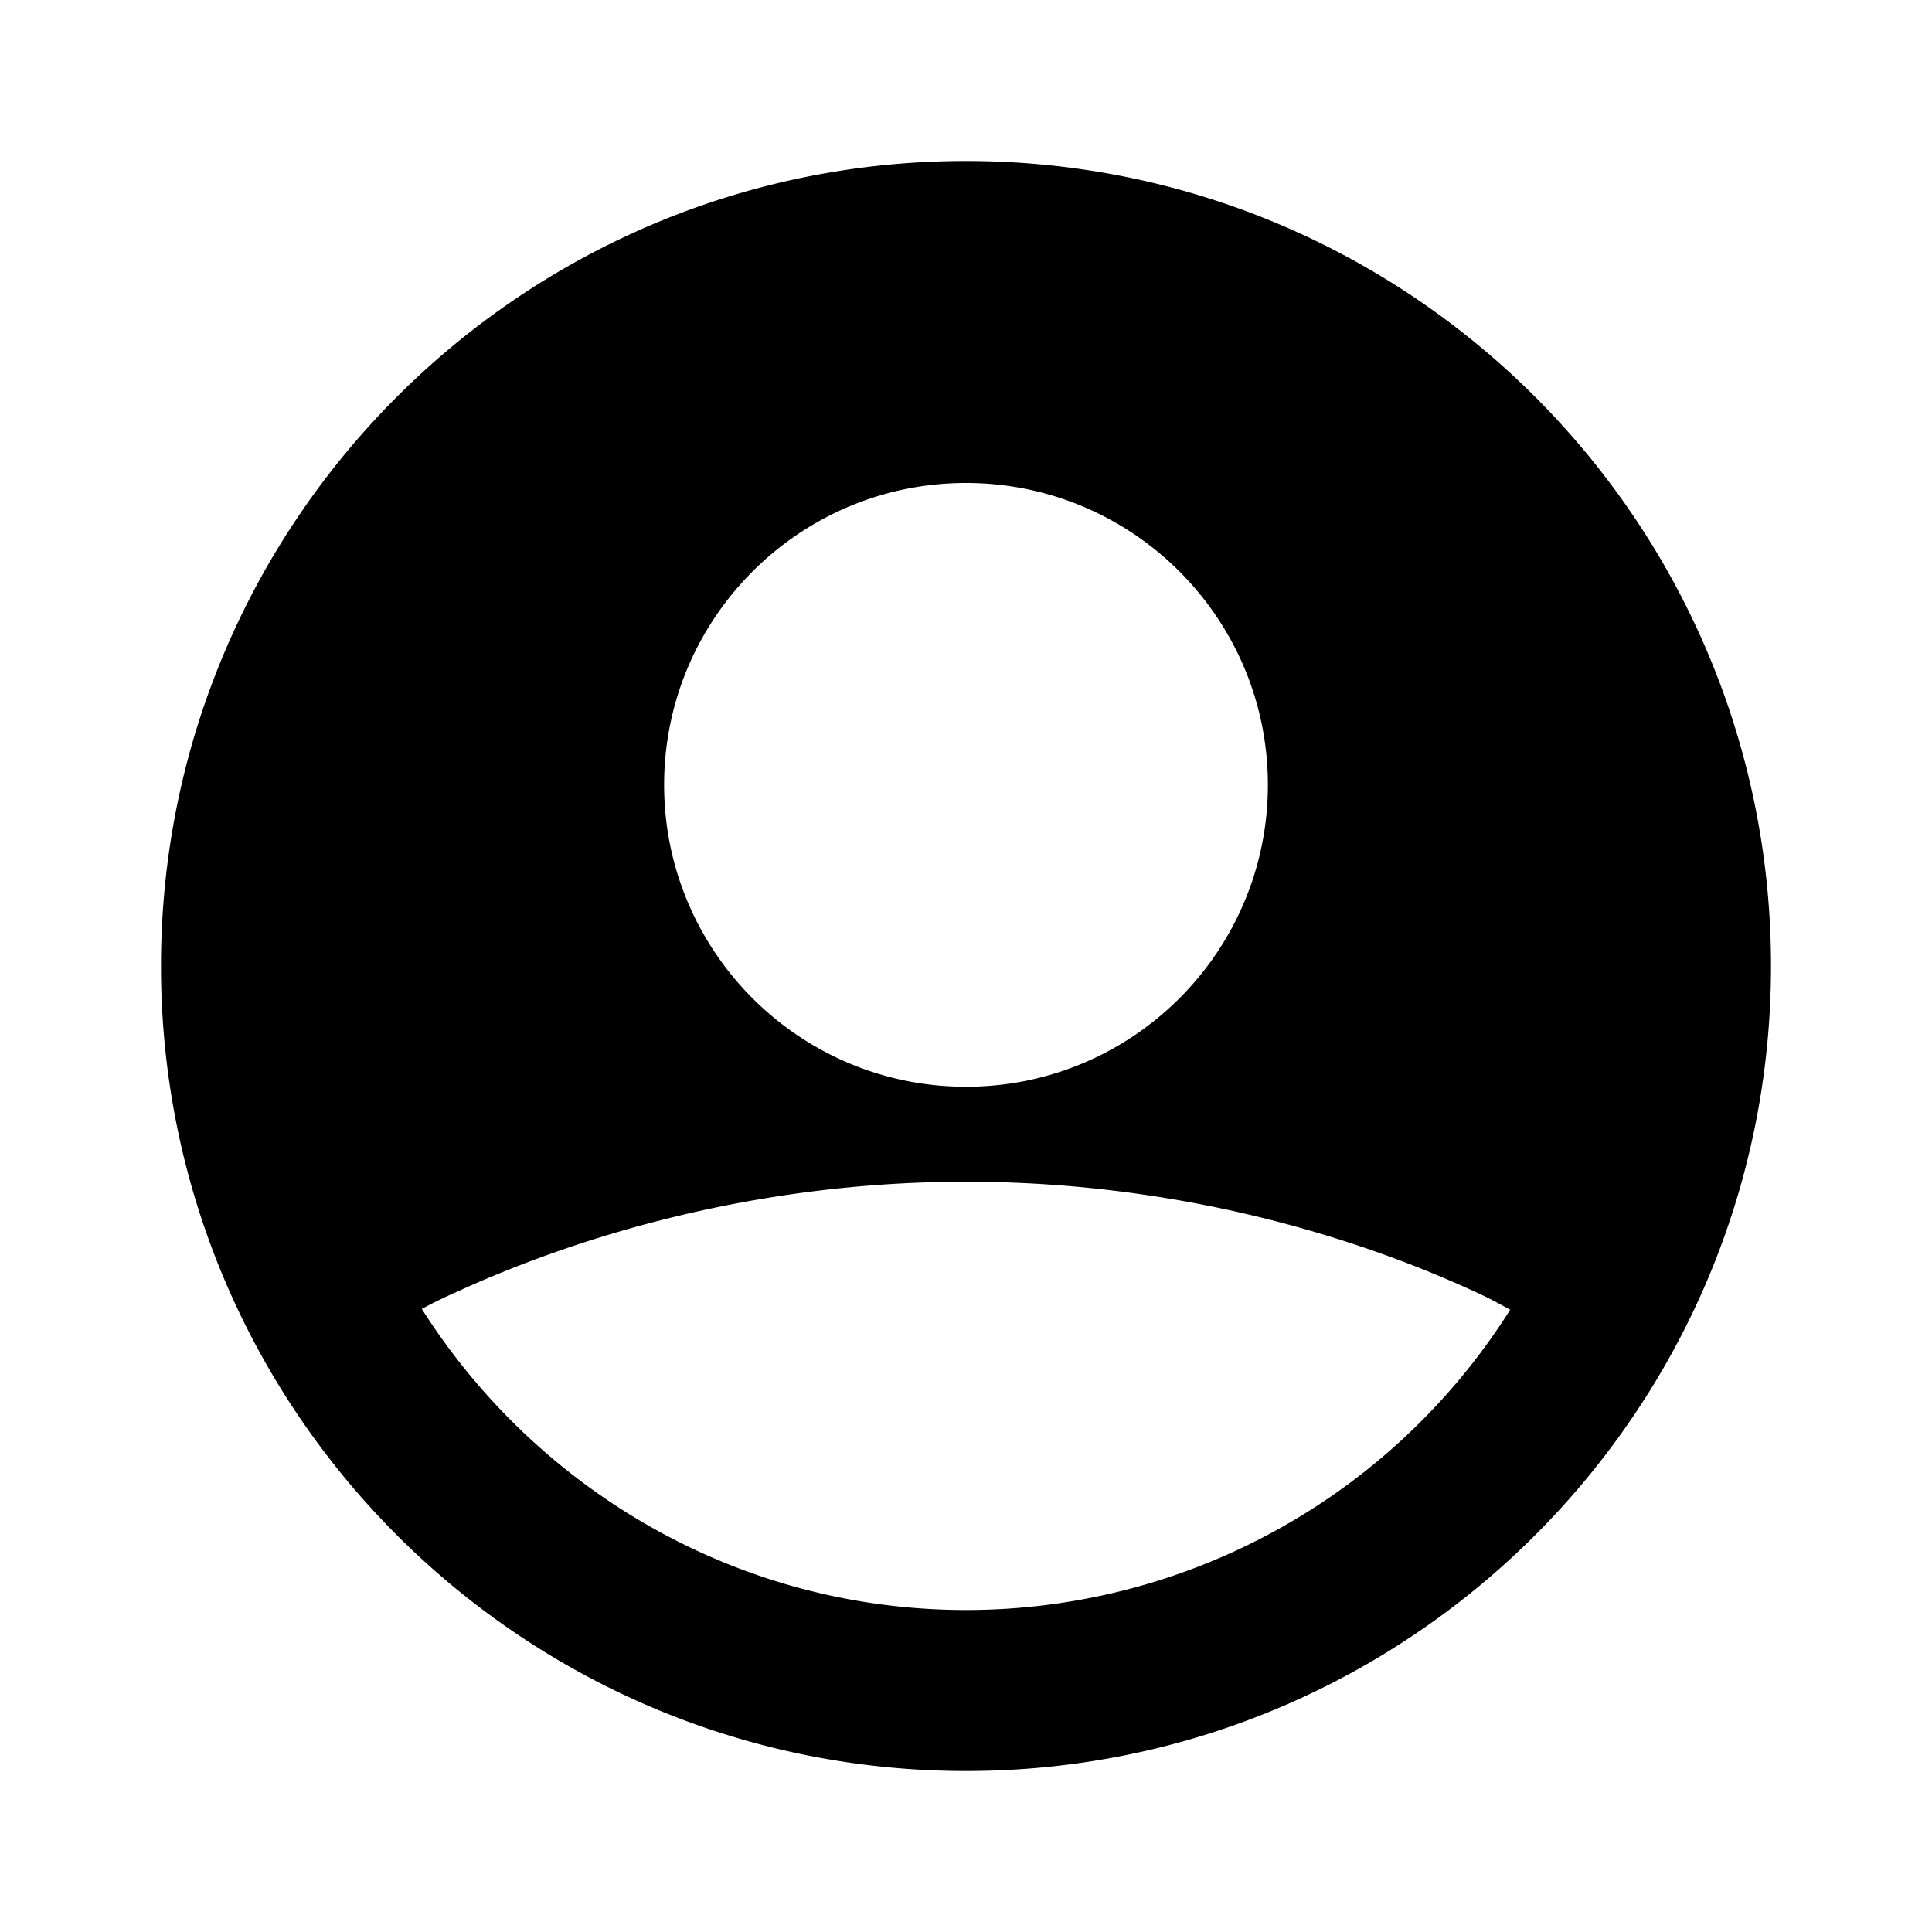
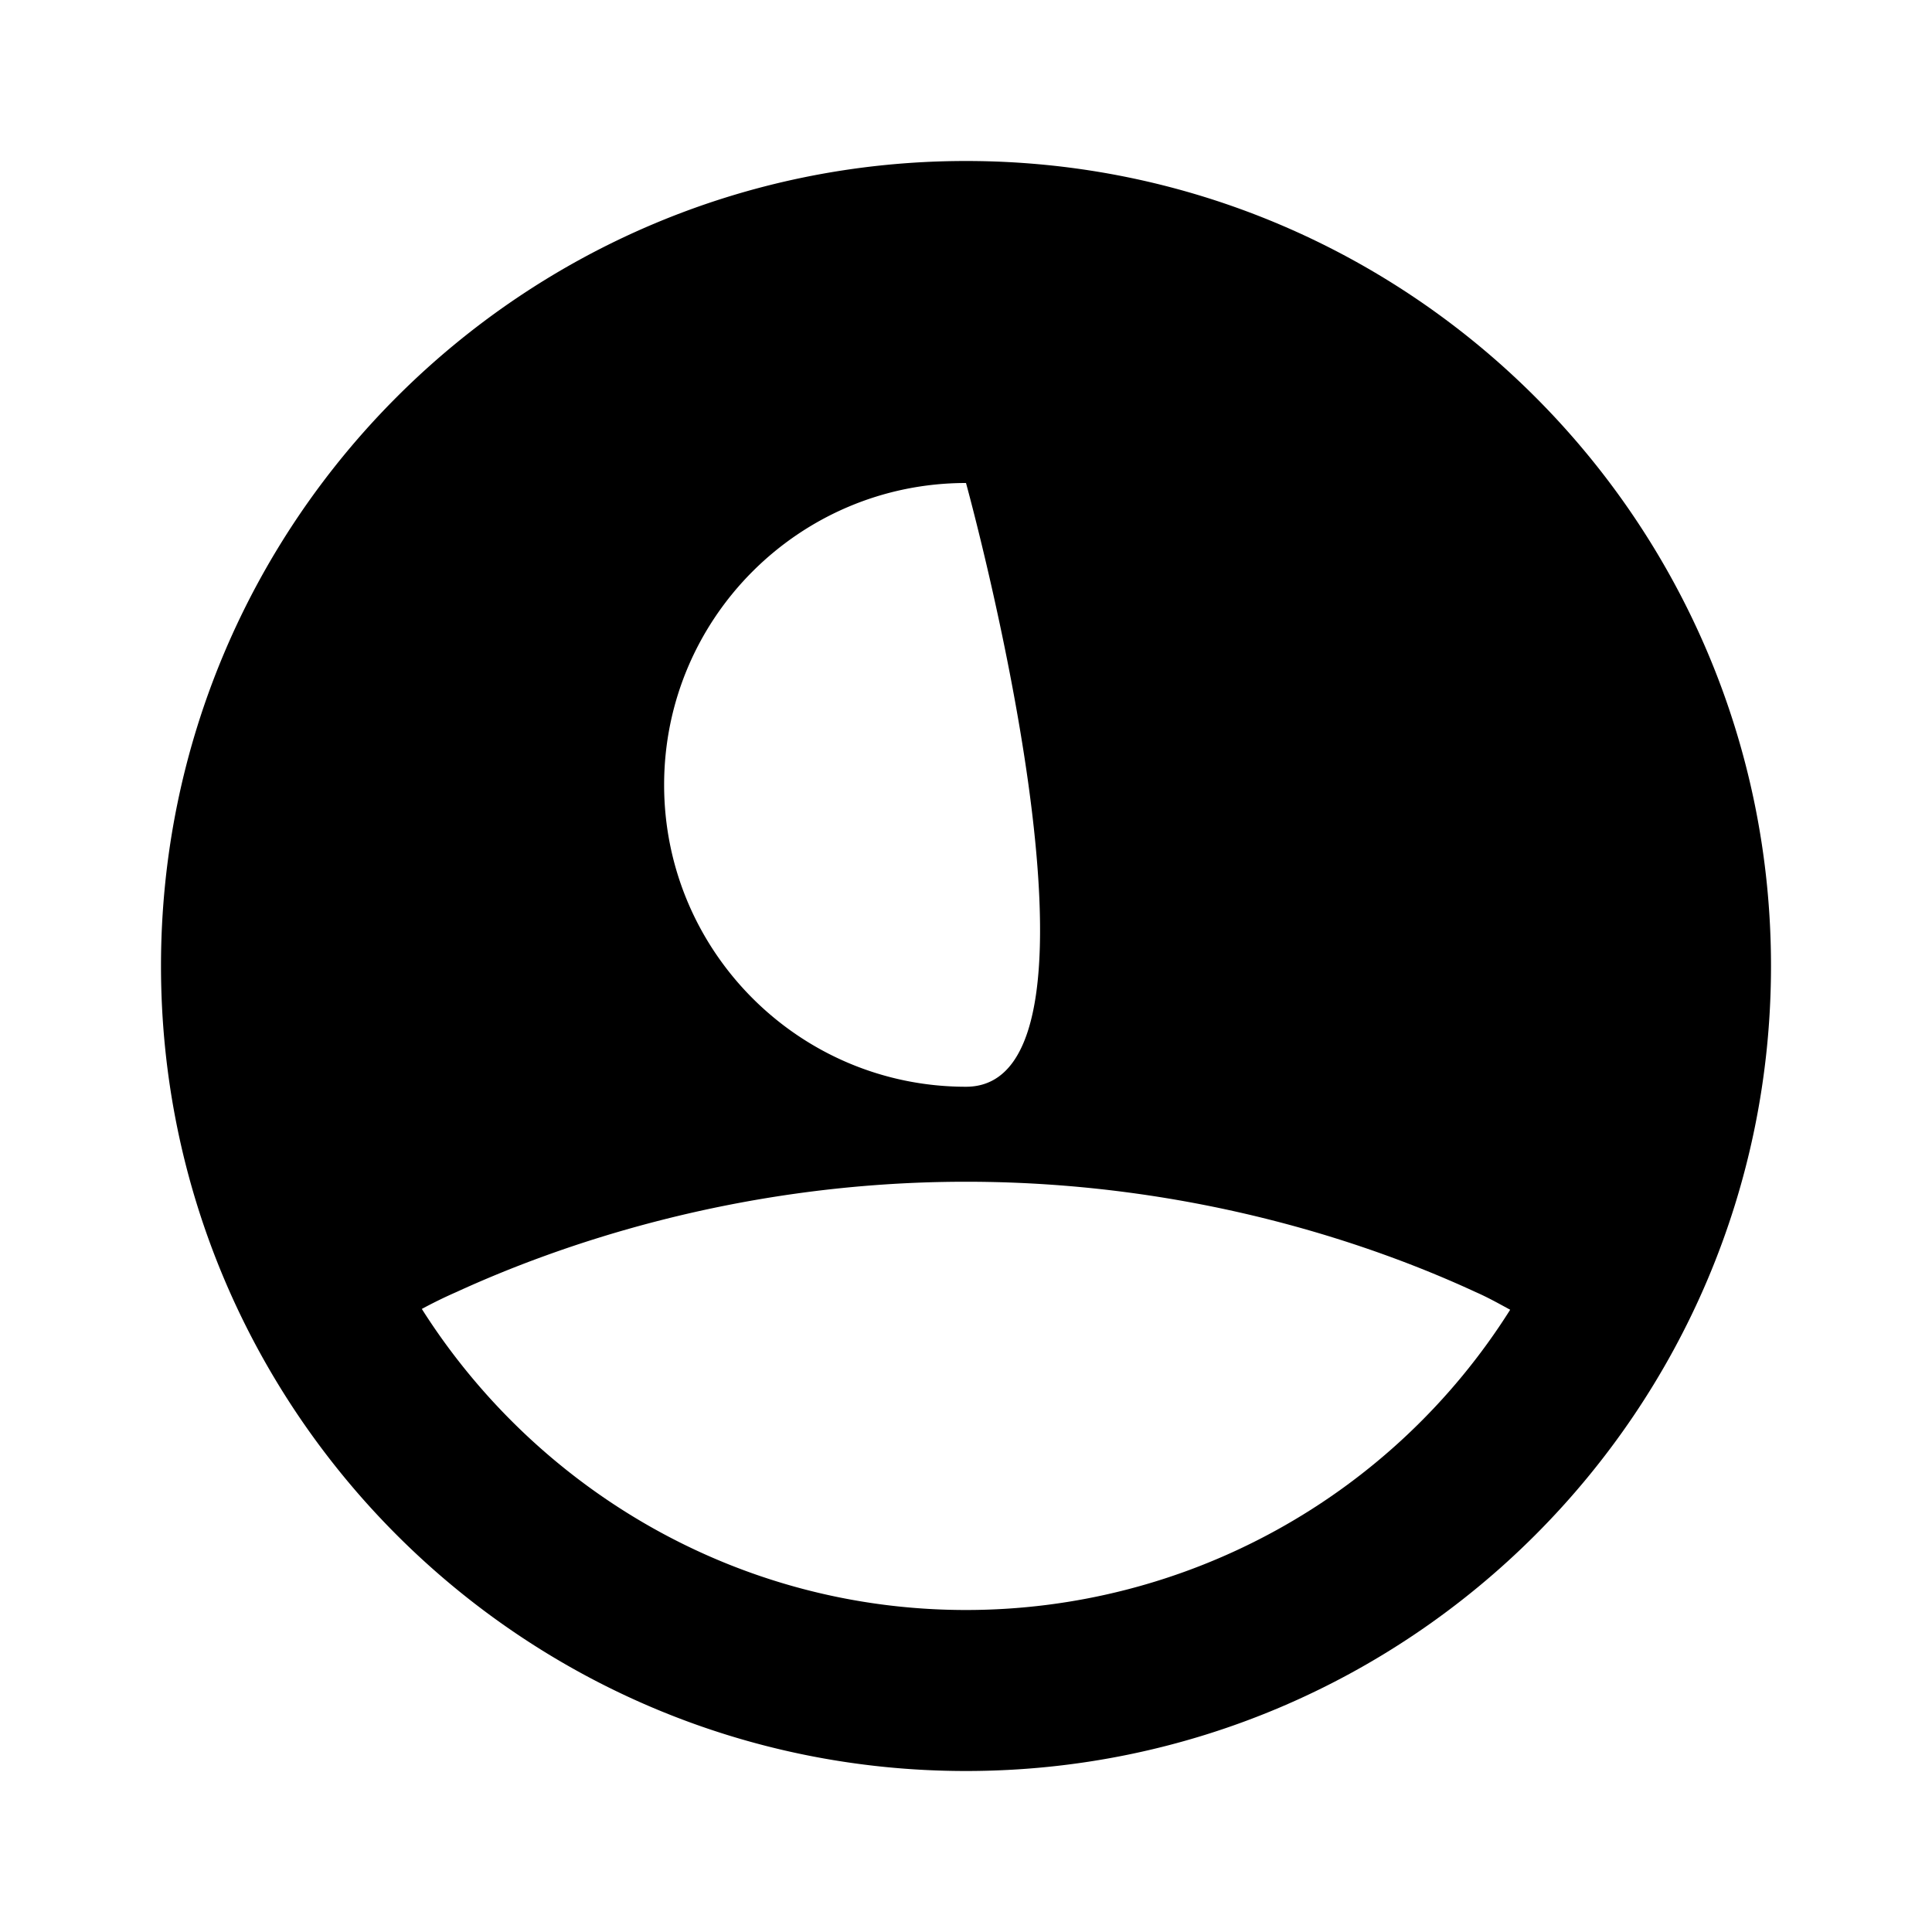
<svg xmlns="http://www.w3.org/2000/svg" width="24" height="24" fill="currentColor" class="mi-solid mi-account-circle" viewBox="0 0 24 24">
-   <path d="M12 2C6.48 2 2 6.48 2 12s4.48 10 10 10 10-4.48 10-10S17.52 2 12 2m0 4c2.07 0 3.75 1.68 3.75 3.75S14.07 13.5 12 13.5s-3.75-1.68-3.75-3.75S9.93 6 12 6m0 14c-2.84 0-5.34-1.5-6.76-3.74.13-.07.27-.14.43-.21 1.22-.56 3.47-1.37 6.33-1.37 2.87 0 5.12.81 6.33 1.37.16.07.3.15.43.22A7.99 7.99 0 0 1 12 20" />
+   <path d="M12 2C6.48 2 2 6.48 2 12s4.48 10 10 10 10-4.48 10-10S17.52 2 12 2m0 4S14.07 13.5 12 13.5s-3.75-1.68-3.75-3.75S9.93 6 12 6m0 14c-2.84 0-5.34-1.5-6.76-3.74.13-.07.27-.14.43-.21 1.22-.56 3.47-1.37 6.33-1.37 2.87 0 5.12.81 6.33 1.37.16.07.3.15.43.22A7.99 7.99 0 0 1 12 20" />
</svg>